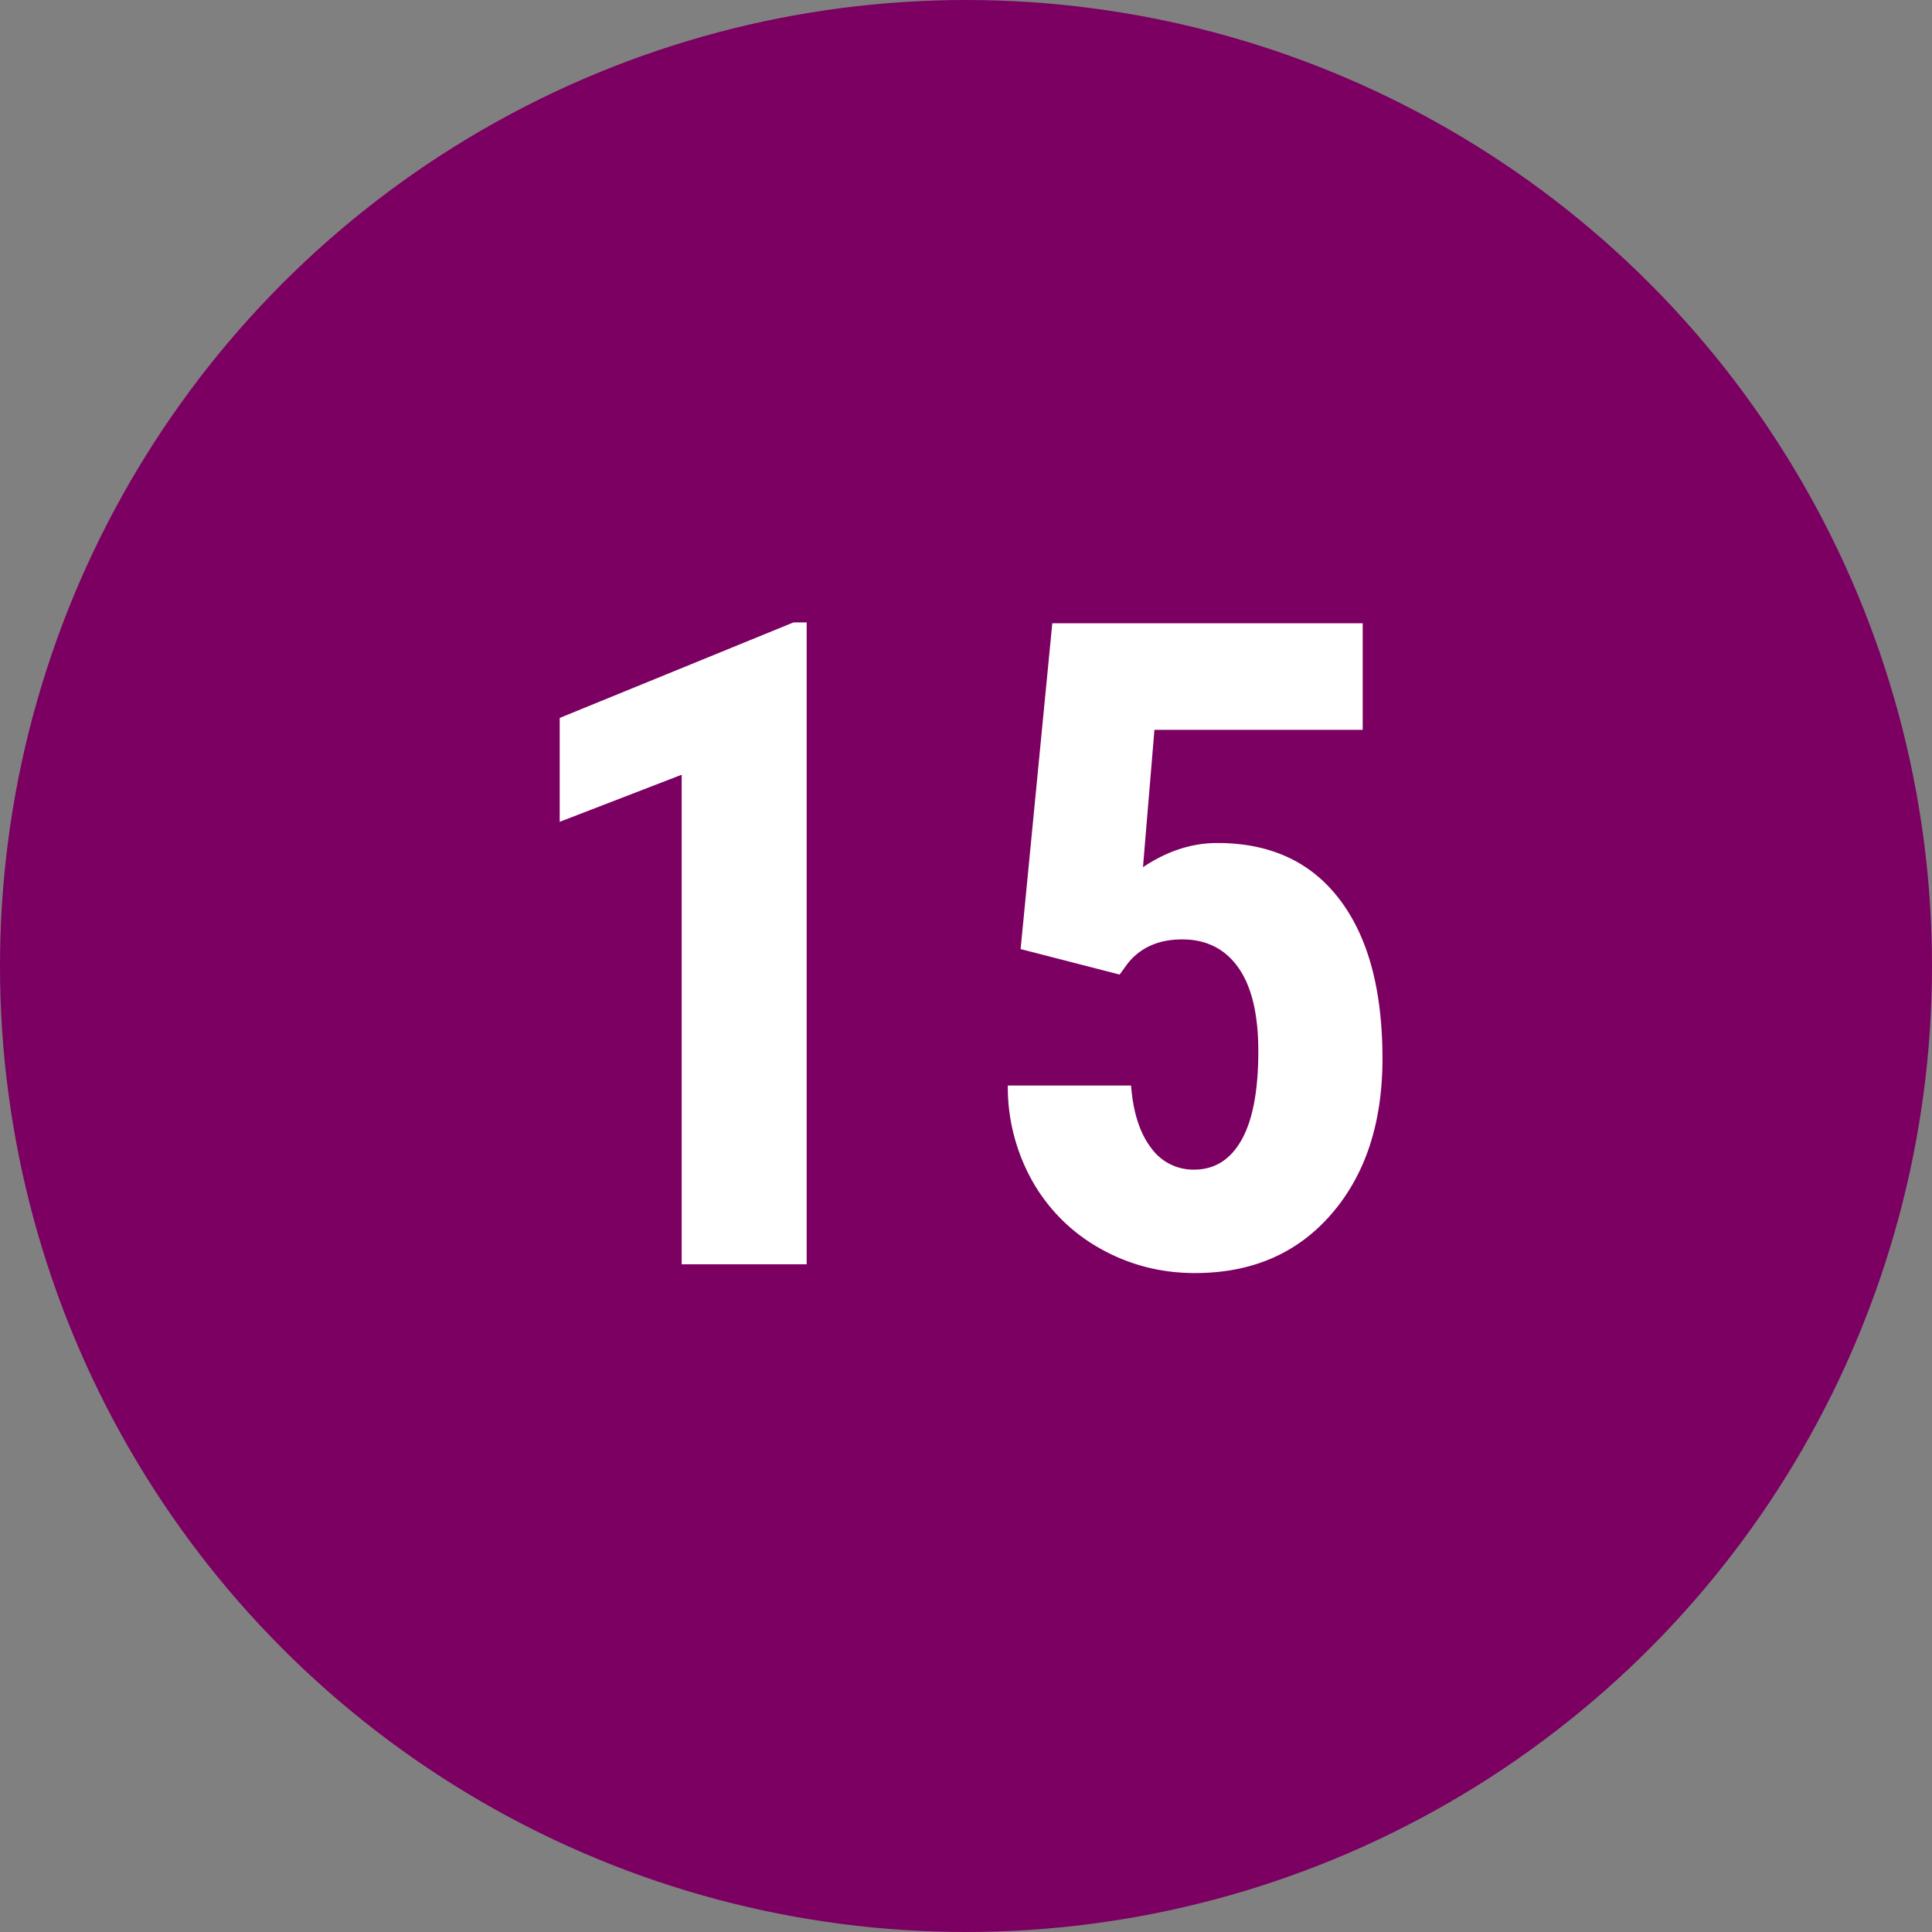
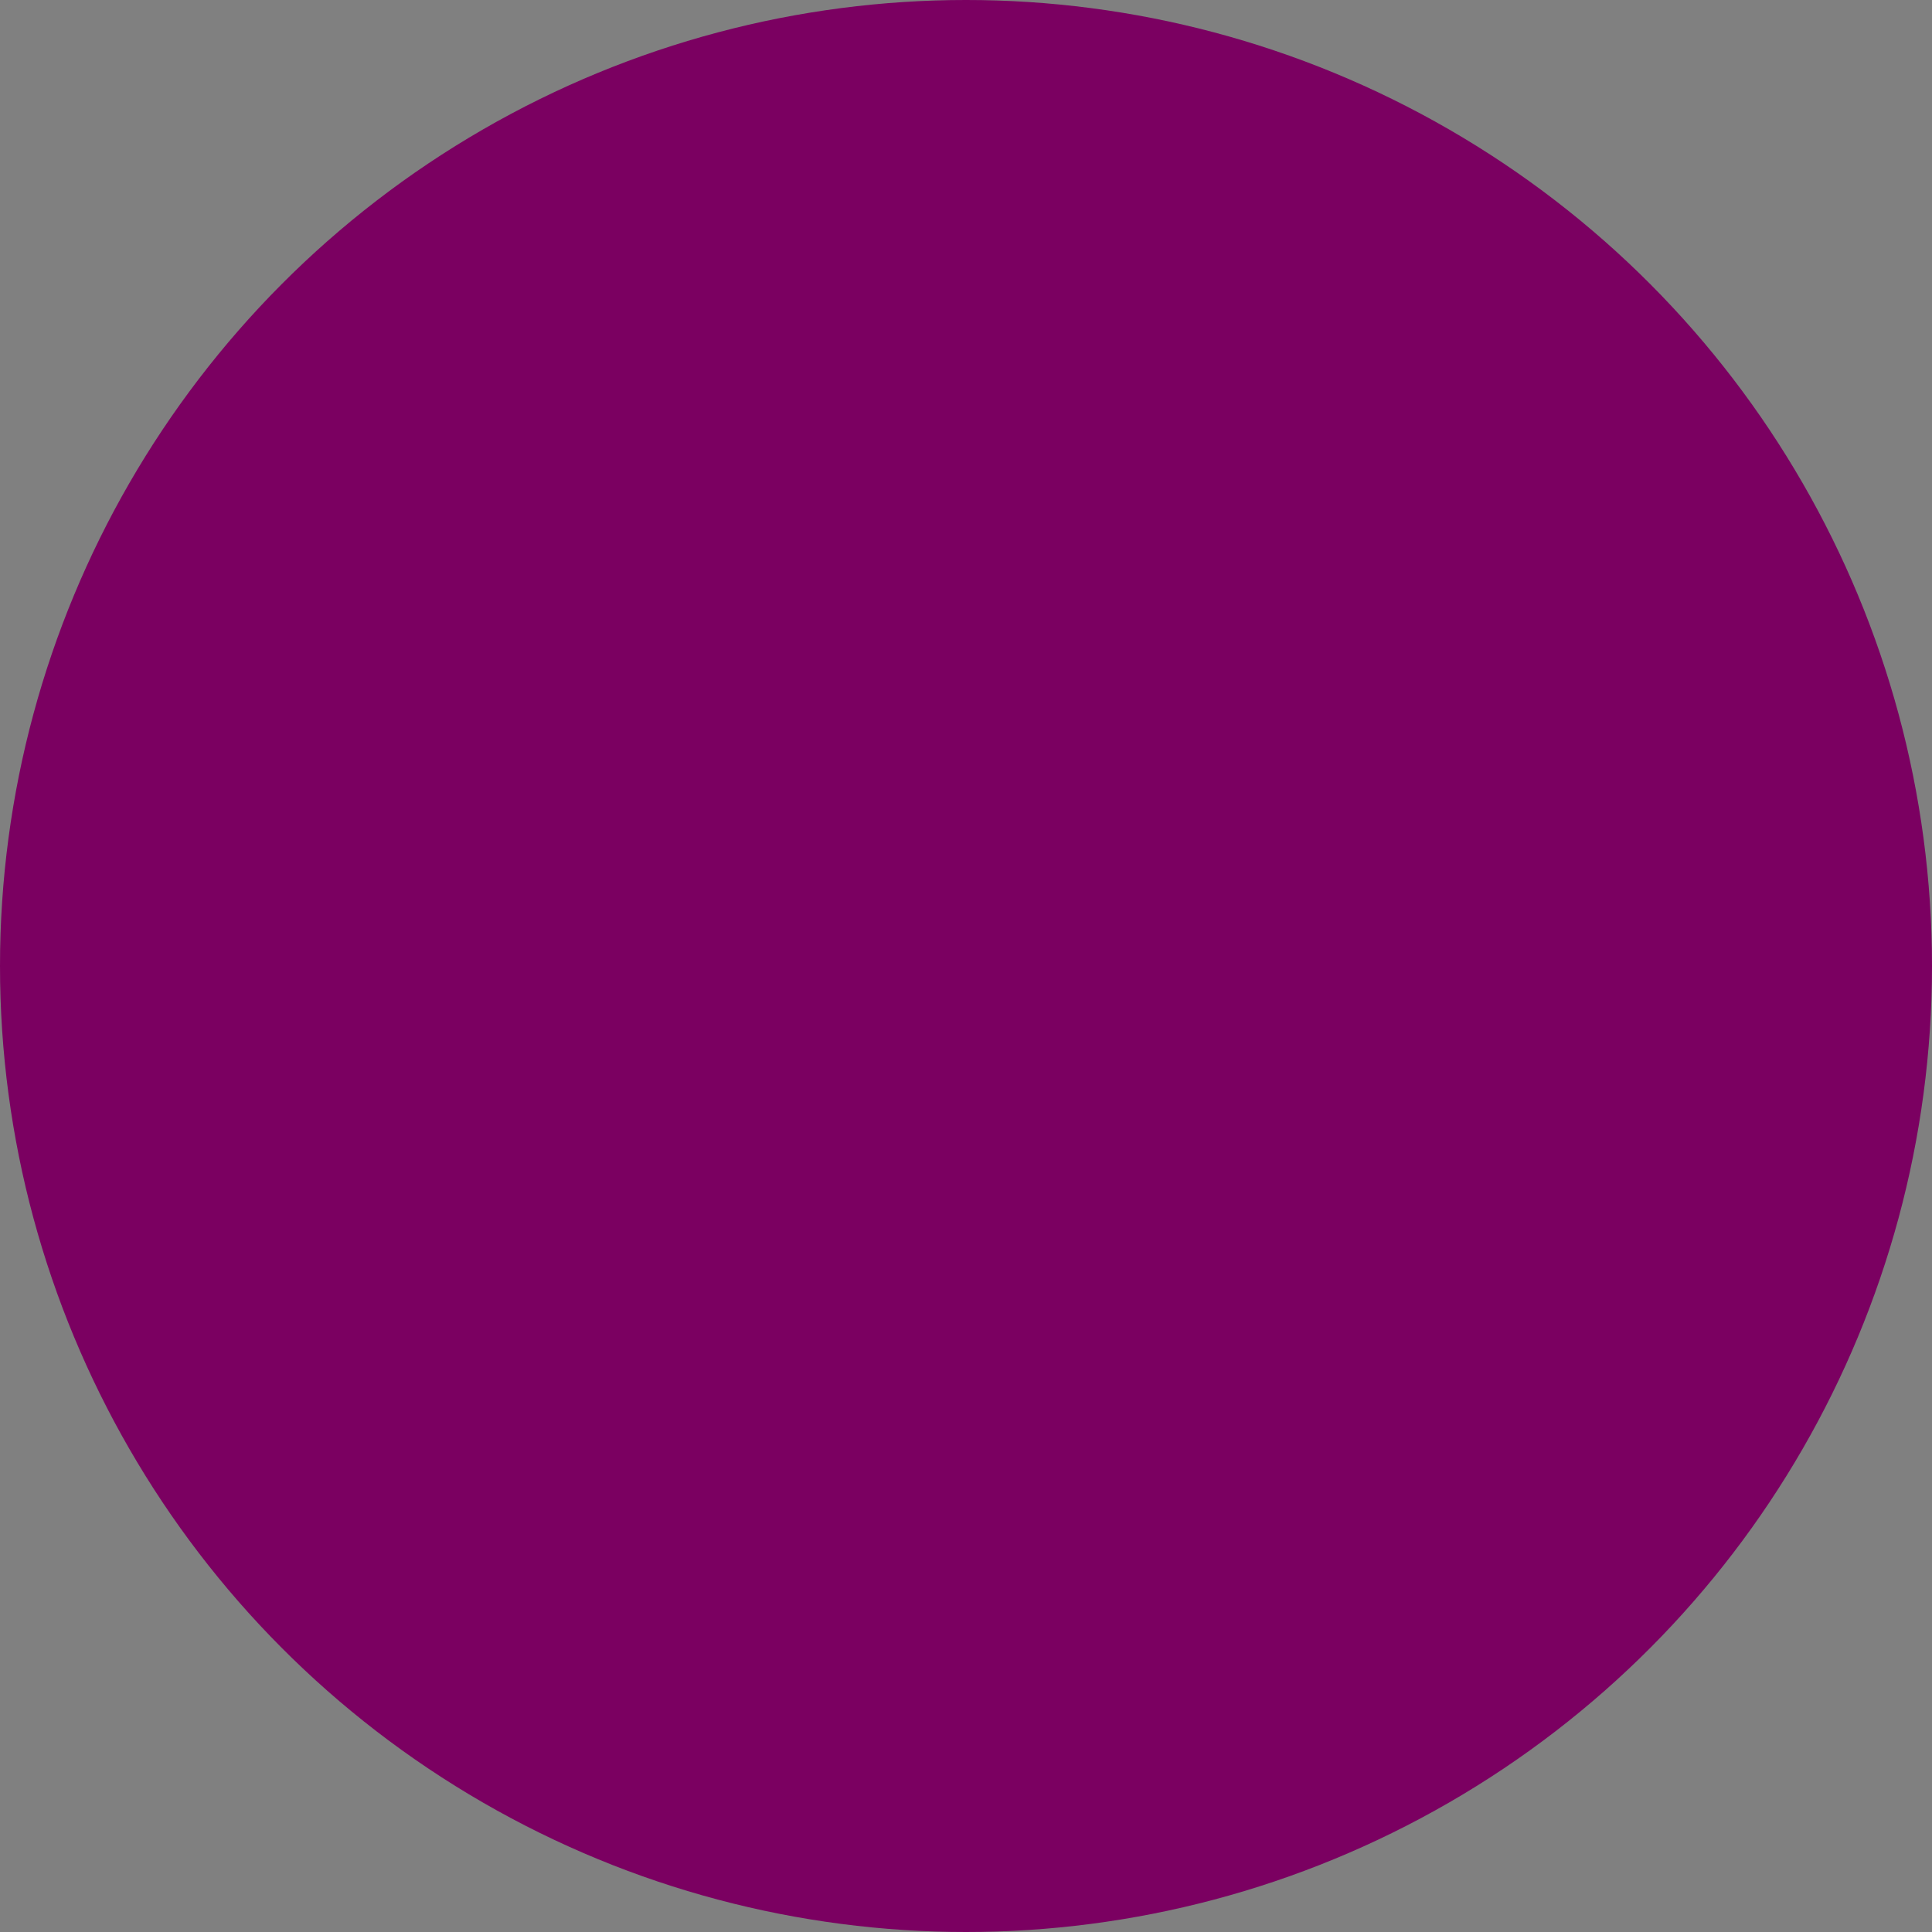
<svg xmlns="http://www.w3.org/2000/svg" width="30" height="30" viewBox="0 0 30 30">
  <rect x="0" y="0" width="30" height="30" fill="#808080" stroke="none" />
  <title>dark-pink-fill-15</title>
  <g fill="none" fill-rule="evenodd">
    <circle fill="#7B0061" cx="15" cy="15" r="15" />
-     <path d="M12.526 19.632h-1.941V12.03l-1.894.731v-1.613l3.63-1.483h.205v9.967zm3.322-4.895l.492-5.059h4.82v1.655h-3.234l-.178 2.133c.374-.251.759-.376 1.155-.376.82 0 1.453.291 1.897.875.445.583.667 1.408.667 2.474 0 .998-.265 1.803-.793 2.413-.529.611-1.235.916-2.12.916-.523 0-1.009-.124-1.455-.372a2.745 2.745 0 0 1-1.057-1.036 2.982 2.982 0 0 1-.393-1.504h1.914c.032.415.135.736.308.964a.805.805 0 0 0 .67.342c.319 0 .565-.154.738-.462.173-.307.26-.766.26-1.377 0-.574-.104-1.007-.311-1.299-.207-.292-.498-.437-.872-.437-.364 0-.647.125-.847.376l-.123.17-1.538-.396z" fill="#FFF" />
  </g>
</svg>